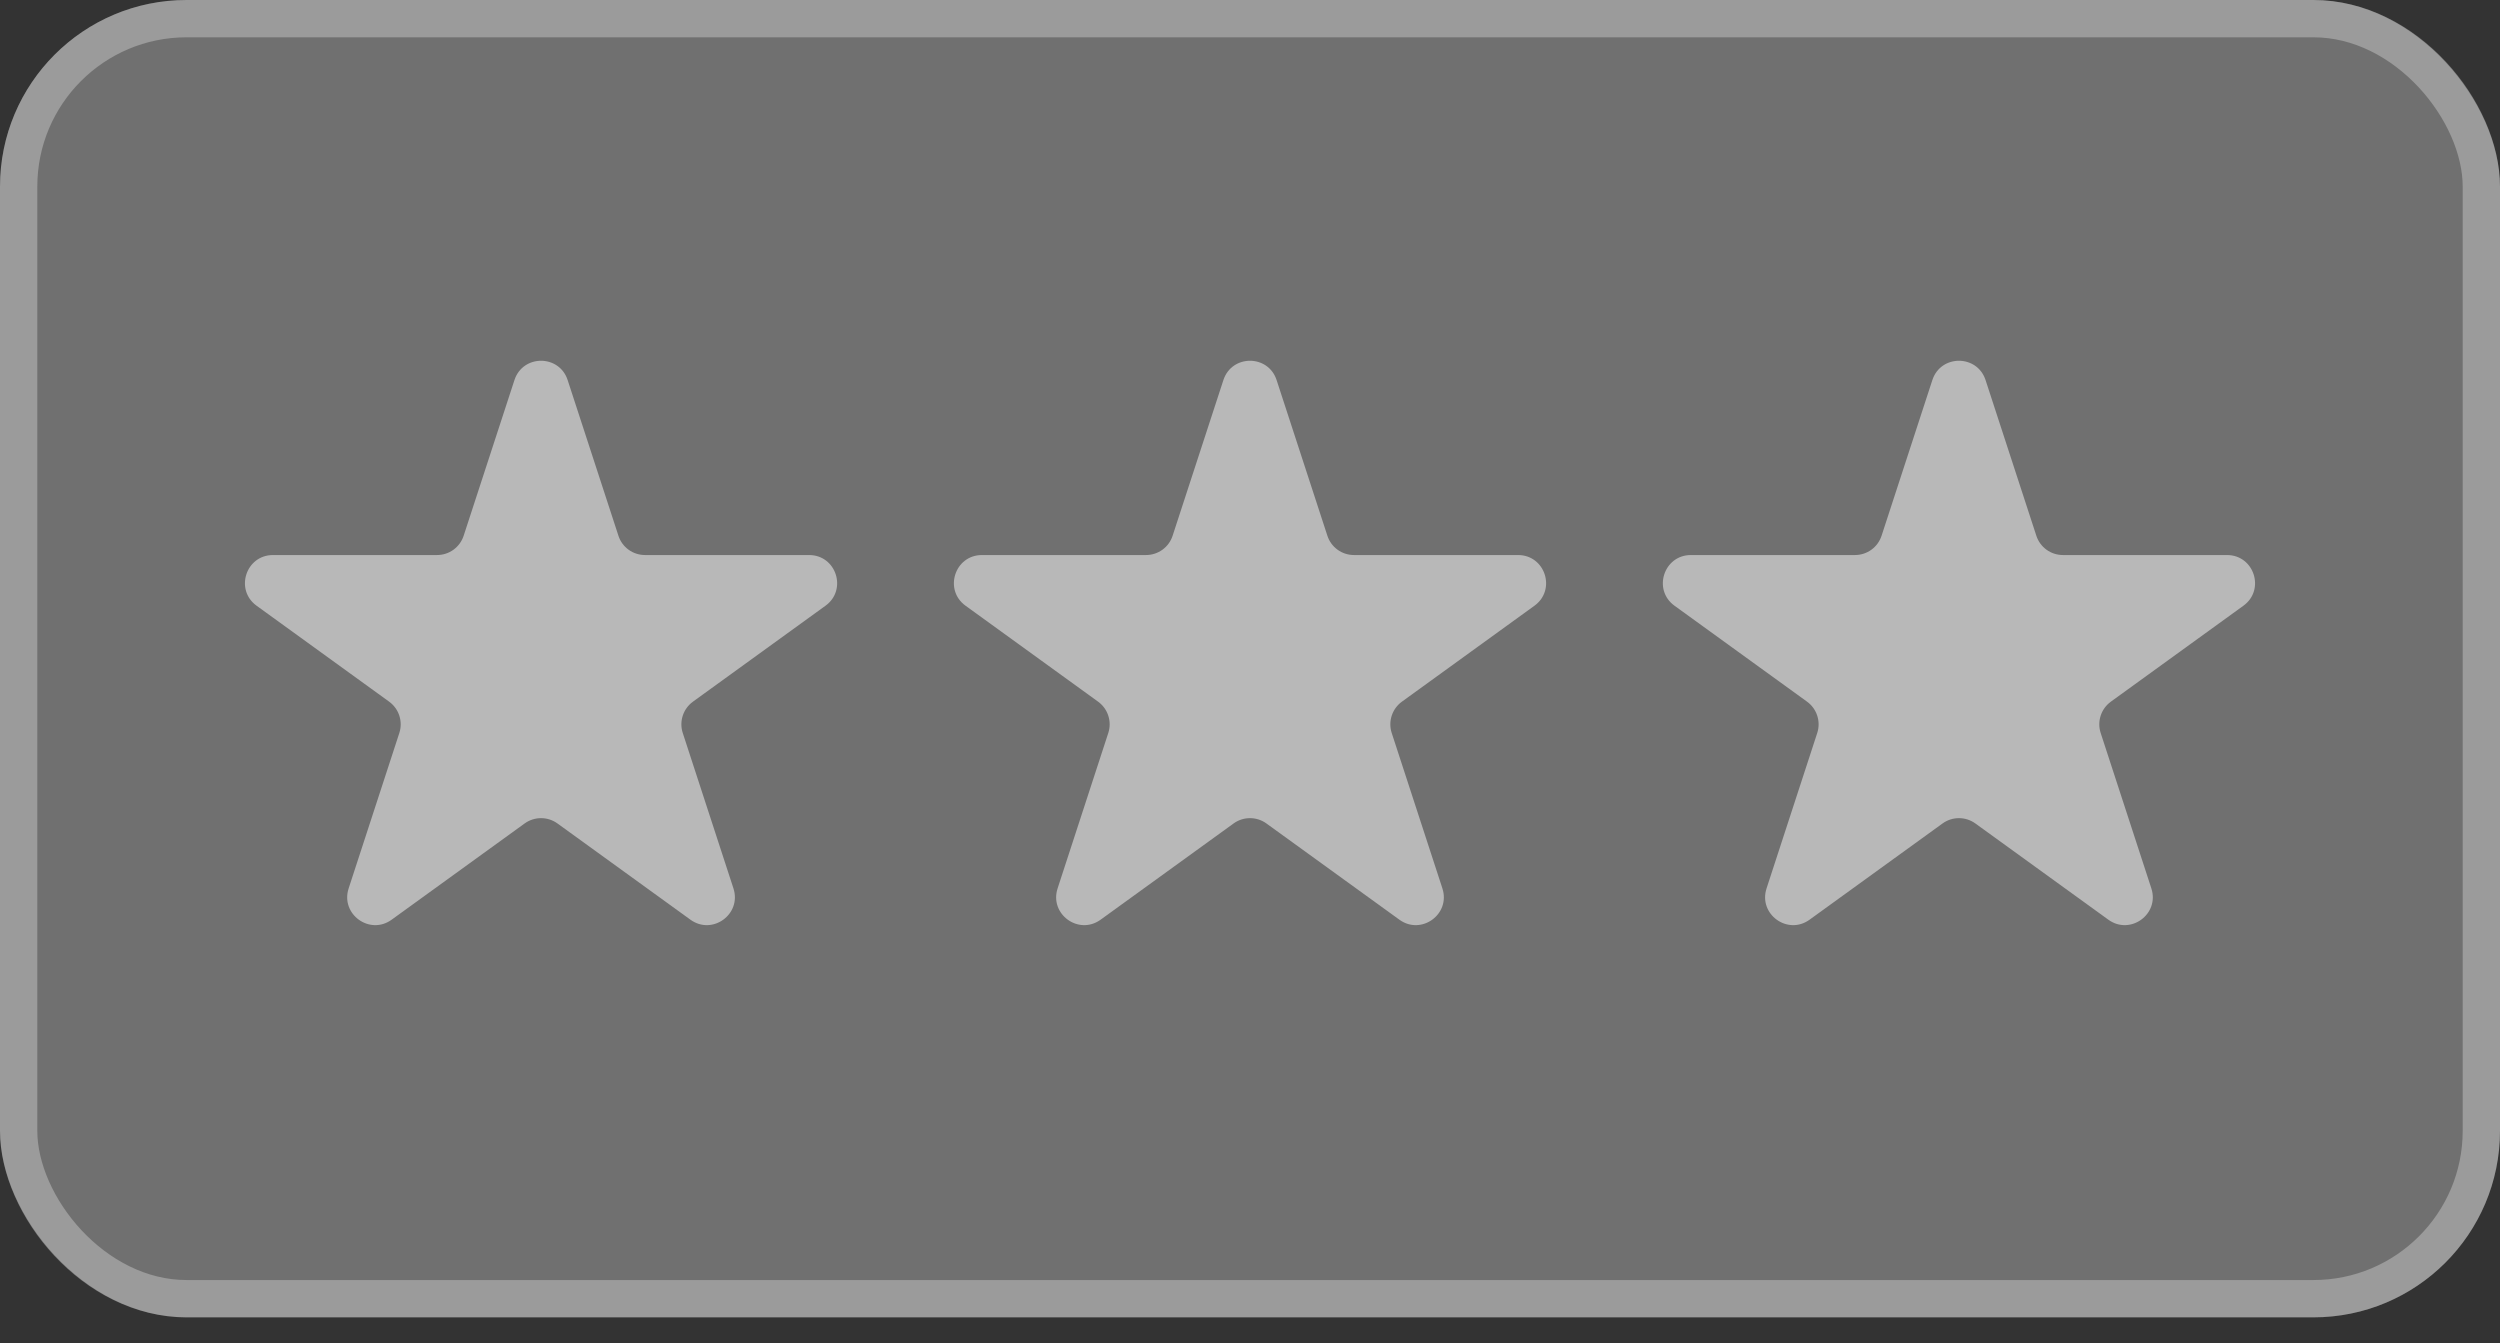
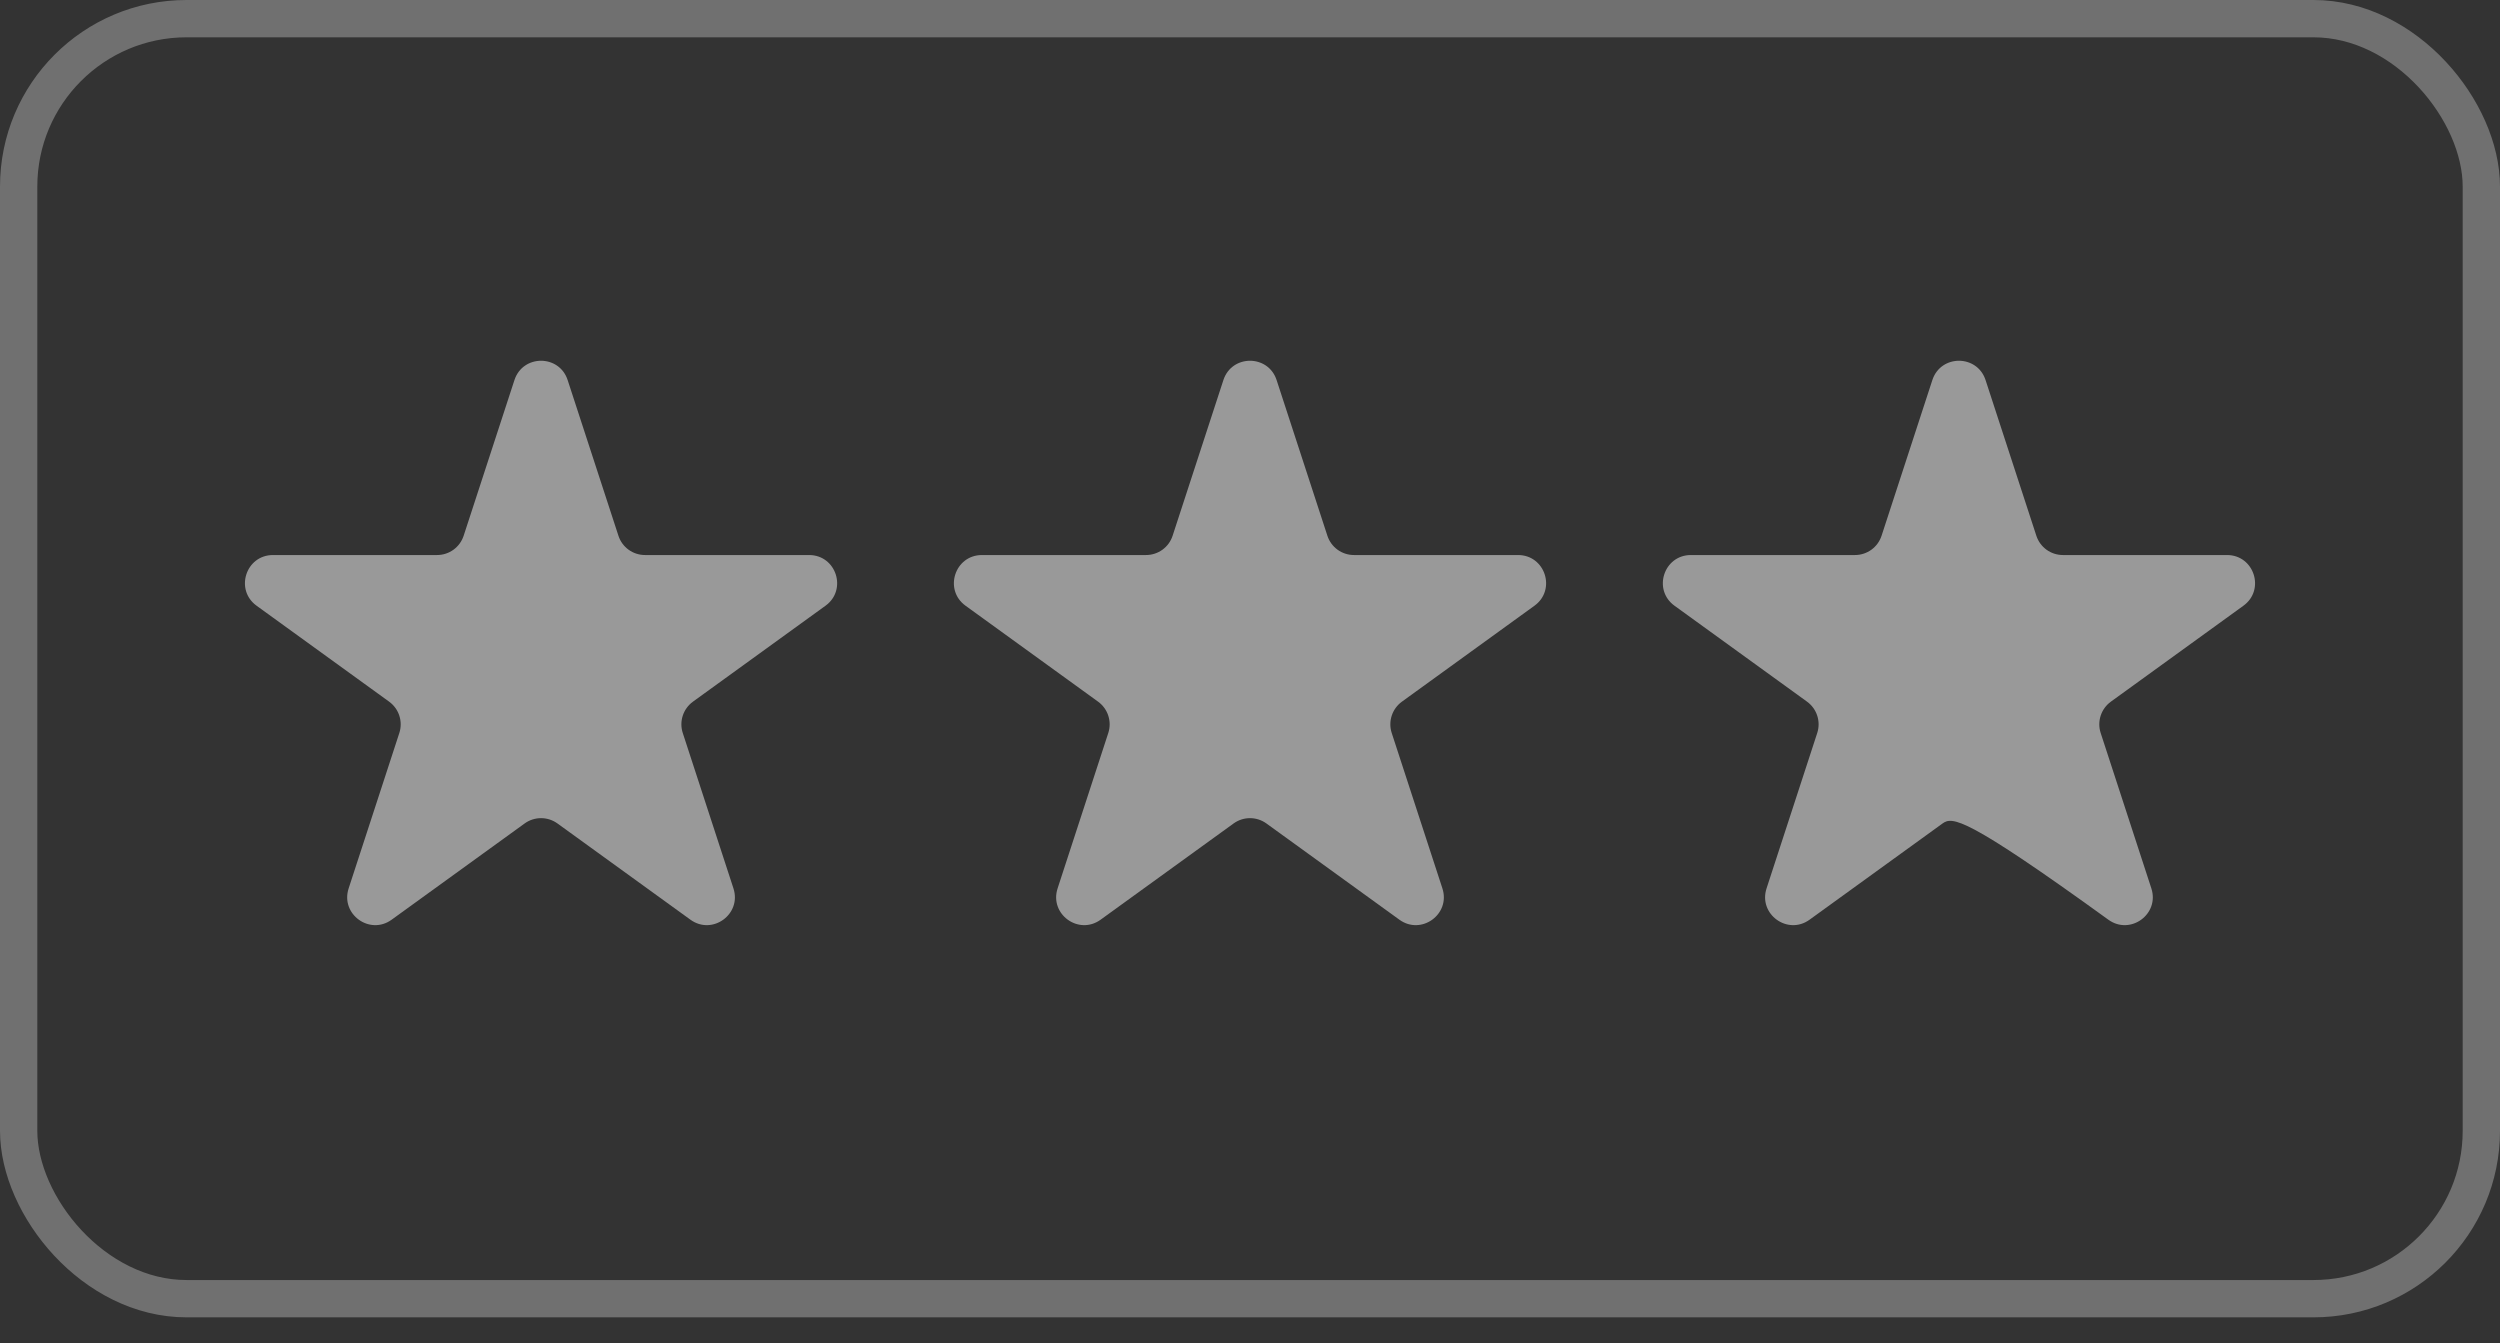
<svg xmlns="http://www.w3.org/2000/svg" width="67" height="36" viewBox="0 0 67 36" fill="none">
  <rect x="0" y="0" width="67" height="36" fill="#333333" stroke="none" />
-   <rect width="67" height="35.305" rx="5" fill="white" fill-opacity="0.3" />
  <rect x="0.5" y="0.5" width="66" height="34.305" rx="4.5" stroke="white" stroke-opacity="0.3" />
  <path d="M13.787 10.186C14.012 9.496 14.988 9.496 15.213 10.186L16.574 14.358C16.674 14.667 16.962 14.875 17.287 14.875L21.684 14.875C22.412 14.875 22.713 15.807 22.124 16.233L18.572 18.804C18.308 18.995 18.197 19.335 18.298 19.644L19.656 23.808C19.882 24.499 19.092 25.074 18.504 24.648L14.94 22.069C14.677 21.879 14.323 21.879 14.06 22.069L10.496 24.648C9.908 25.074 9.118 24.499 9.344 23.808L10.702 19.644C10.803 19.335 10.692 18.995 10.428 18.804L6.876 16.233C6.287 15.807 6.588 14.875 7.316 14.875L11.713 14.875C12.038 14.875 12.325 14.667 12.426 14.358L13.787 10.186Z" fill="white" fill-opacity="0.5" />
  <path d="M32.787 10.186C33.012 9.496 33.988 9.496 34.213 10.186L35.574 14.358C35.675 14.667 35.962 14.875 36.287 14.875L40.684 14.875C41.412 14.875 41.713 15.807 41.124 16.233L37.572 18.804C37.308 18.995 37.197 19.335 37.298 19.644L38.656 23.808C38.882 24.499 38.092 25.074 37.504 24.648L33.94 22.069C33.677 21.879 33.323 21.879 33.06 22.069L29.496 24.648C28.908 25.074 28.118 24.499 28.344 23.808L29.702 19.644C29.803 19.335 29.692 18.995 29.428 18.804L25.876 16.233C25.287 15.807 25.588 14.875 26.316 14.875L30.713 14.875C31.038 14.875 31.326 14.667 31.426 14.358L32.787 10.186Z" fill="white" fill-opacity="0.5" />
-   <path d="M51.787 10.186C52.012 9.496 52.988 9.496 53.213 10.186L54.574 14.358C54.675 14.667 54.962 14.875 55.287 14.875L59.684 14.875C60.412 14.875 60.713 15.807 60.124 16.233L56.572 18.804C56.308 18.995 56.197 19.335 56.298 19.644L57.656 23.808C57.882 24.499 57.092 25.074 56.504 24.648L52.94 22.069C52.677 21.879 52.323 21.879 52.06 22.069L48.496 24.648C47.908 25.074 47.118 24.499 47.344 23.808L48.702 19.644C48.803 19.335 48.692 18.995 48.428 18.804L44.876 16.233C44.287 15.807 44.588 14.875 45.316 14.875L49.713 14.875C50.038 14.875 50.325 14.667 50.426 14.358L51.787 10.186Z" fill="white" fill-opacity="0.5" />
+   <path d="M51.787 10.186C52.012 9.496 52.988 9.496 53.213 10.186L54.574 14.358C54.675 14.667 54.962 14.875 55.287 14.875L59.684 14.875C60.412 14.875 60.713 15.807 60.124 16.233L56.572 18.804C56.308 18.995 56.197 19.335 56.298 19.644L57.656 23.808C57.882 24.499 57.092 25.074 56.504 24.648C52.677 21.879 52.323 21.879 52.06 22.069L48.496 24.648C47.908 25.074 47.118 24.499 47.344 23.808L48.702 19.644C48.803 19.335 48.692 18.995 48.428 18.804L44.876 16.233C44.287 15.807 44.588 14.875 45.316 14.875L49.713 14.875C50.038 14.875 50.325 14.667 50.426 14.358L51.787 10.186Z" fill="white" fill-opacity="0.5" />
</svg>